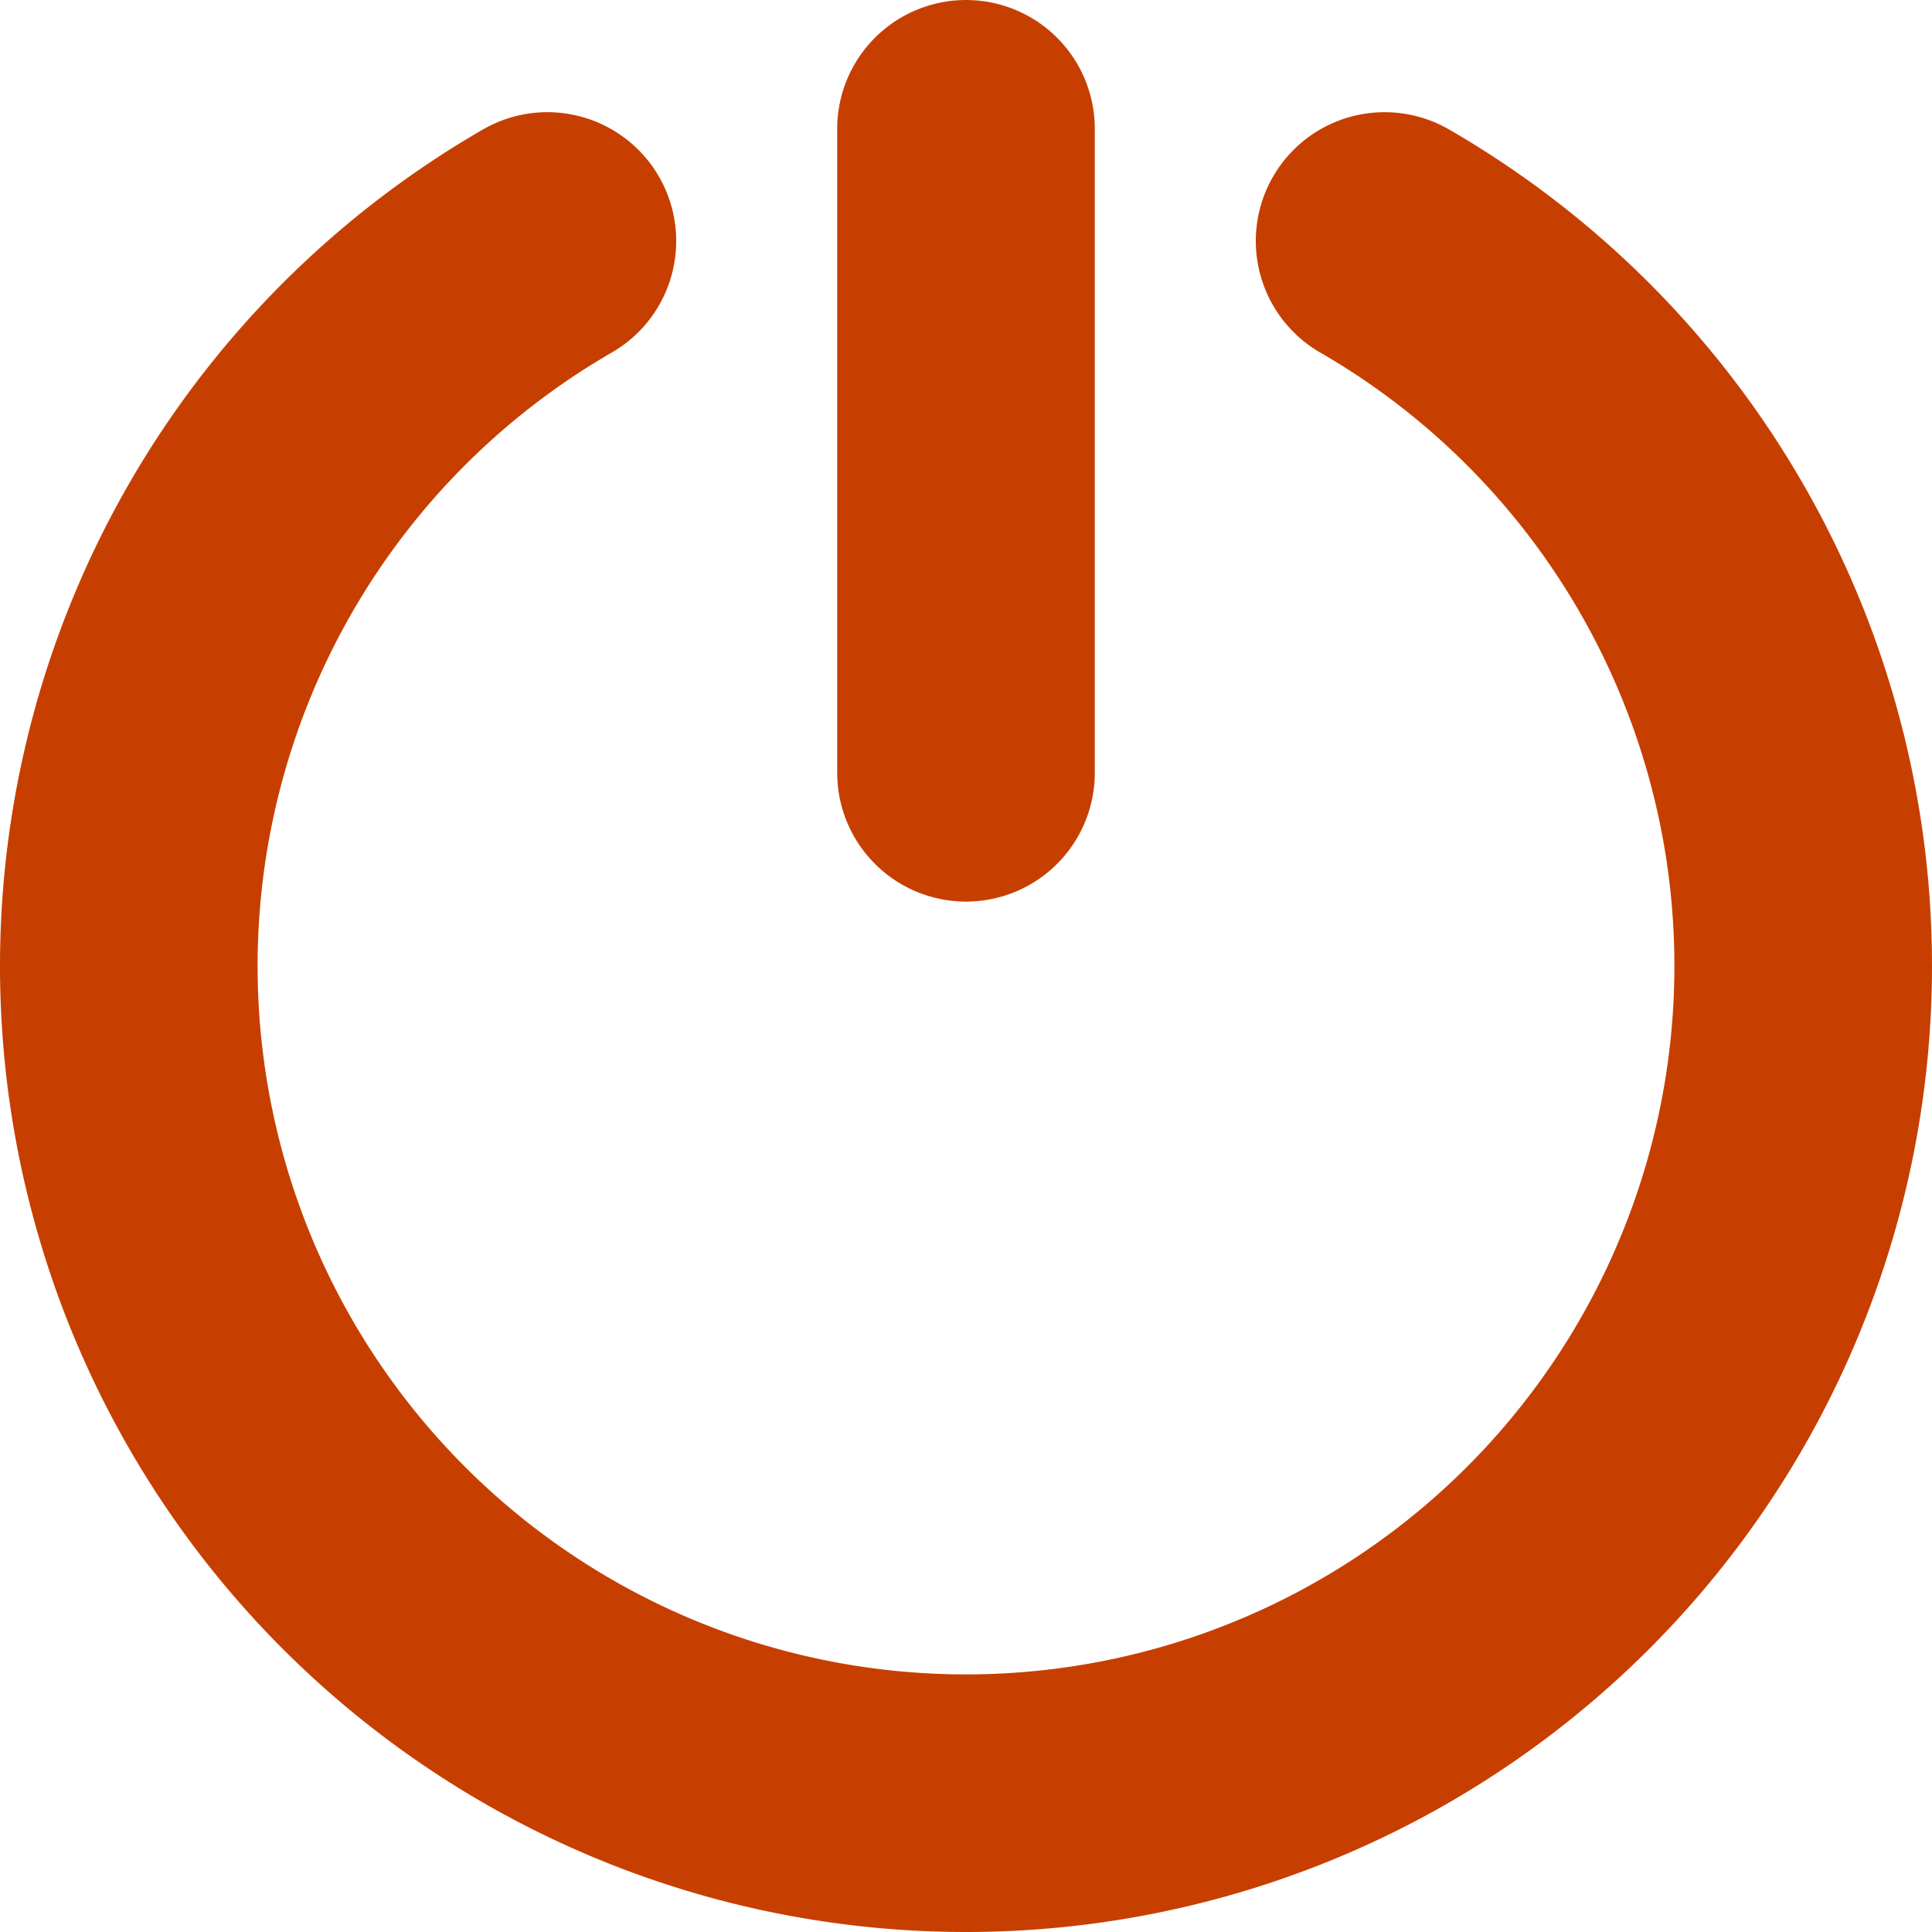
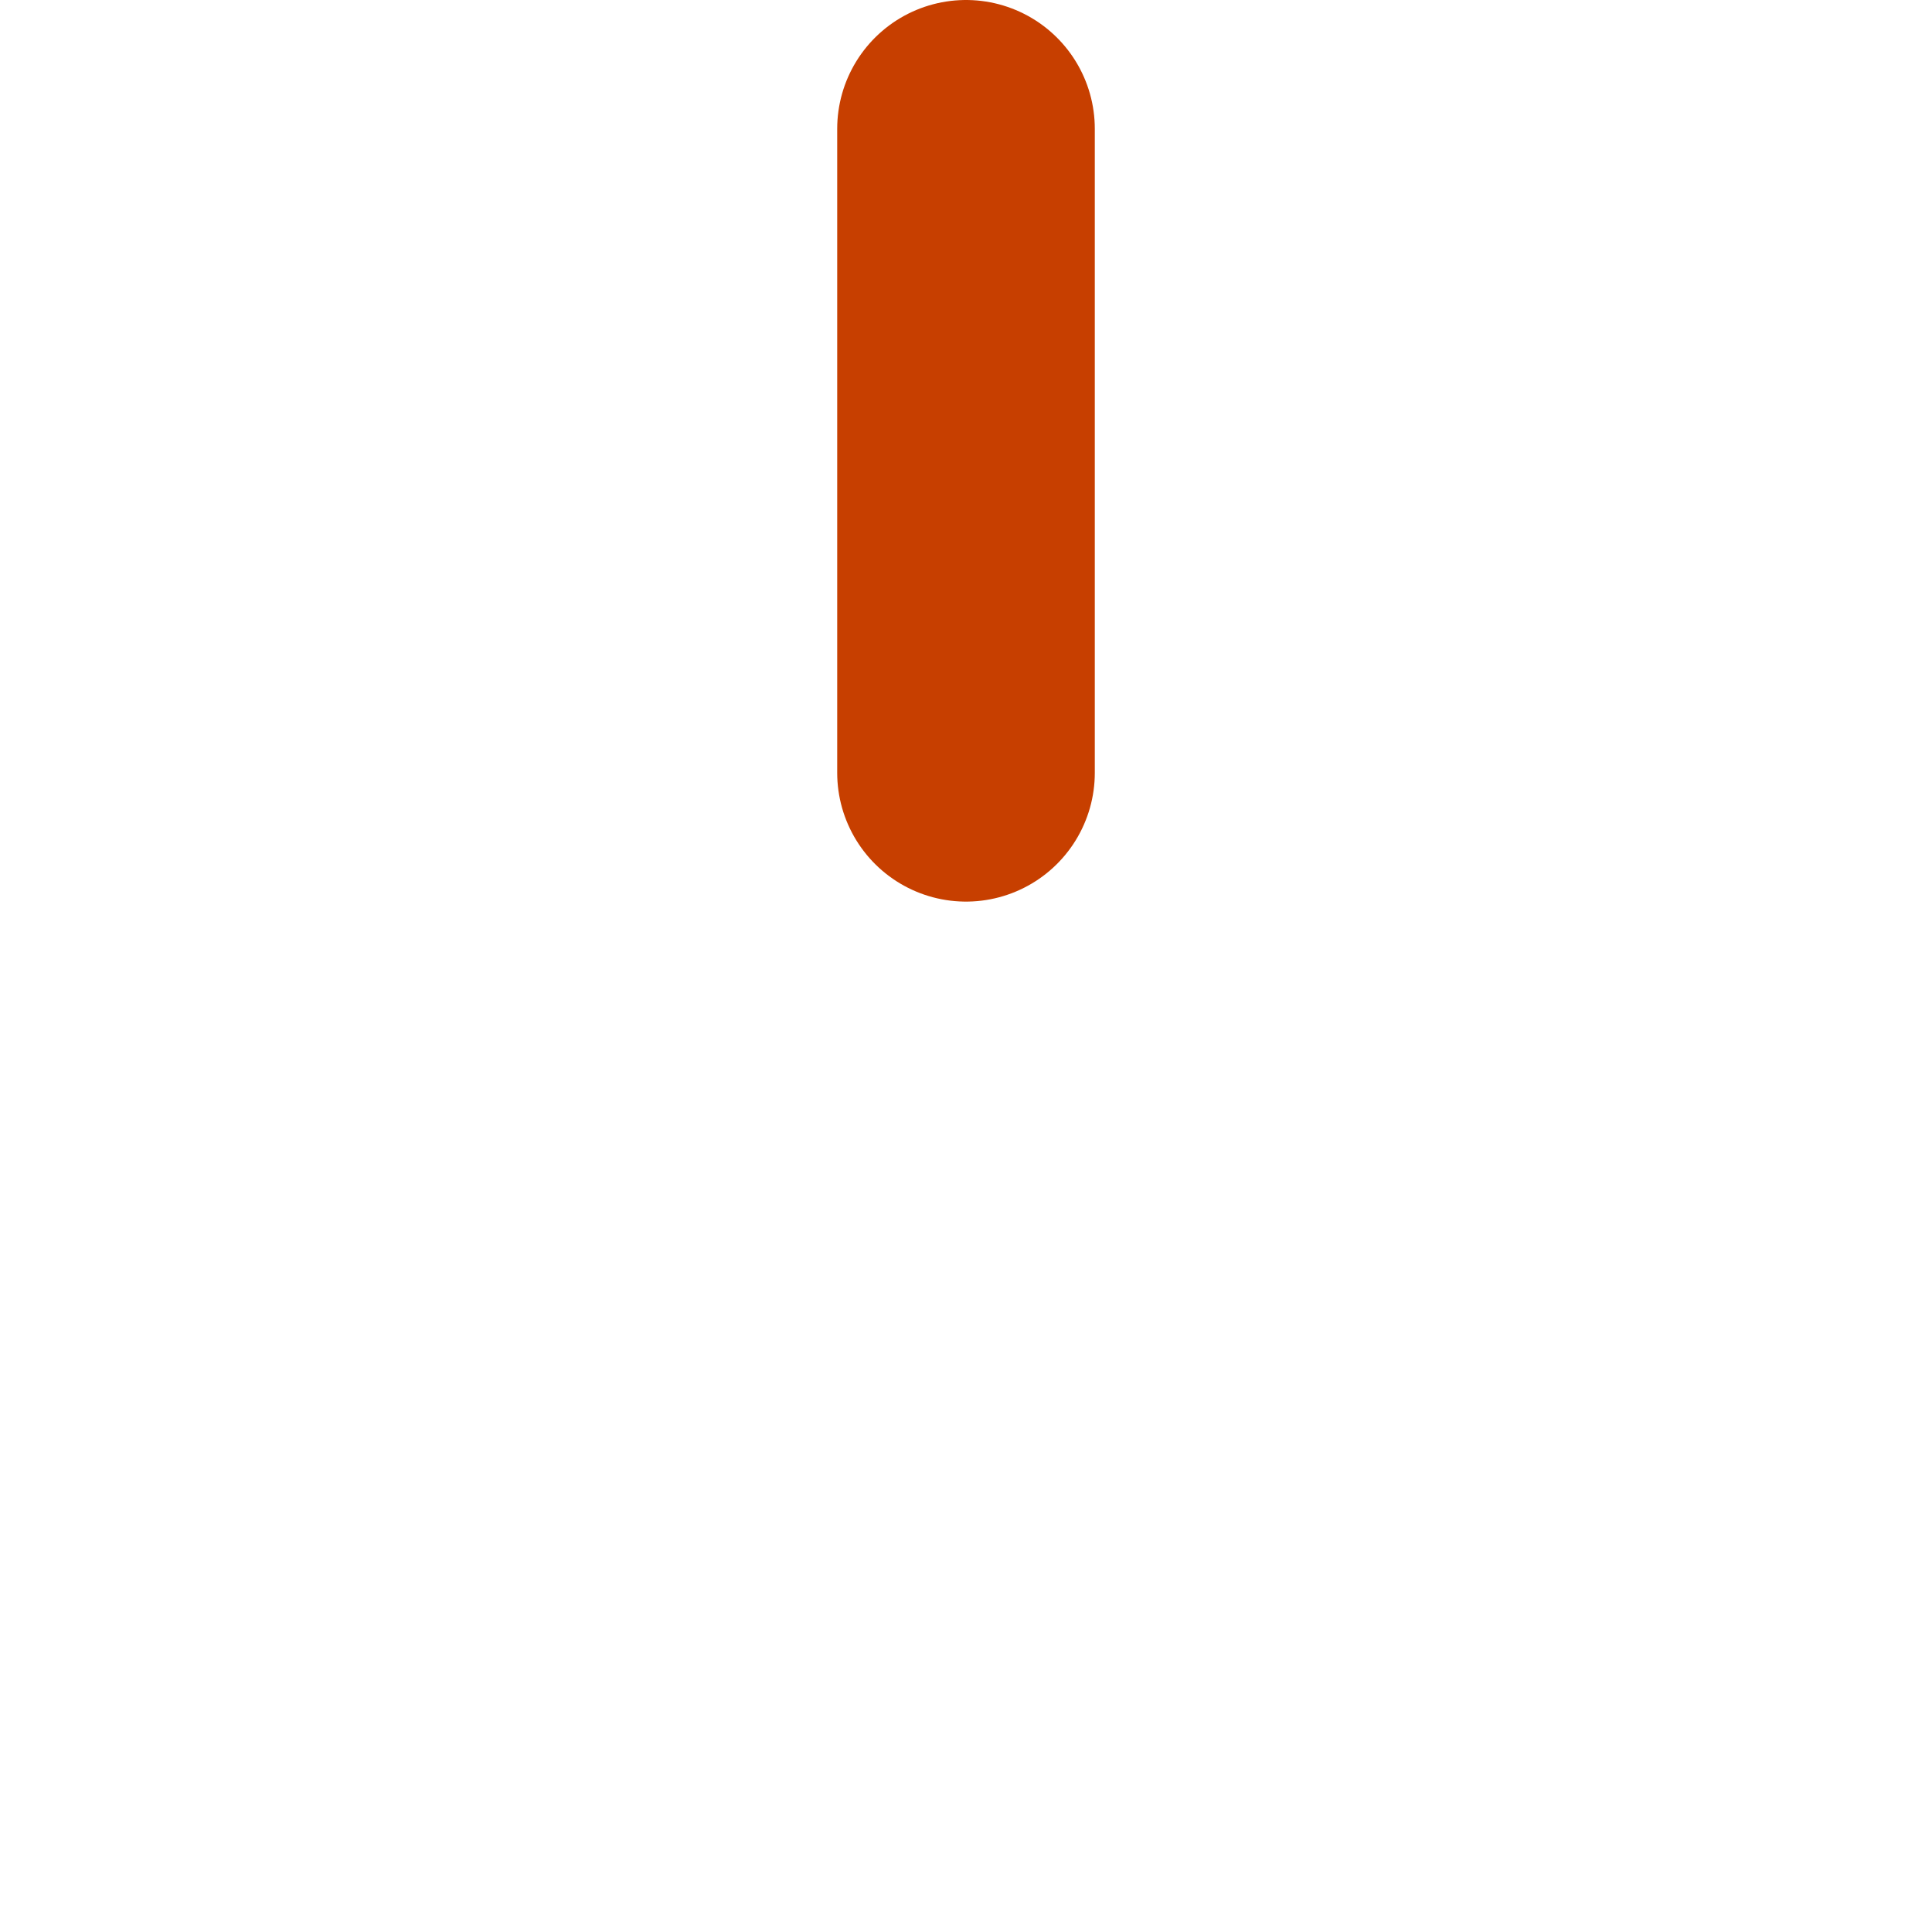
<svg xmlns="http://www.w3.org/2000/svg" xmlns:ns1="http://www.inkscape.org/namespaces/inkscape" xmlns:ns2="http://sodipodi.sourceforge.net/DTD/sodipodi-0.dtd" width="30mm" height="30mm" viewBox="0 0 30 30" version="1.1" id="svg1374" ns1:version="1.3.2 (1:1.3.2+202311252150+091e20ef0f)" ns2:docname="power.svg">
  <ns2:namedview id="namedview1" pagecolor="#ffffff" bordercolor="#000000" borderopacity="0.25" ns1:showpageshadow="2" ns1:pageopacity="0.0" ns1:pagecheckerboard="0" ns1:deskcolor="#d1d1d1" ns1:document-units="mm" ns1:zoom="4.6919444" ns1:cx="56.586348" ns1:cy="56.692913" ns1:window-width="1326" ns1:window-height="704" ns1:window-x="40" ns1:window-y="27" ns1:window-maximized="1" ns1:current-layer="layer1" />
  <defs id="defs1368" />
  <g ns1:label="Calque 1" ns1:groupmode="layer" id="layer1">
-     <path style="fill:none;fill-opacity:1;fill-rule:evenodd;stroke:#c73f00;stroke-width:4;stroke-linecap:round;stroke-miterlimit:10;stroke-dasharray:none;stroke-opacity:1" id="path1" transform="rotate(-90)" ns2:type="arc" ns2:cx="-15" ns2:cy="15" ns2:rx="13" ns2:ry="13" ns2:start="0.52359878" ns2:end="5.7595865" ns2:arc-type="arc" d="M -3.742,21.5 A 13,13 0 0 1 -18.365,27.557 13,13 0 0 1 -28,15 13,13 0 0 1 -18.365,2.443 13,13 0 0 1 -3.742,8.5" ns2:open="true" />
    <path style="fill:none;fill-opacity:1;fill-rule:evenodd;stroke:#c73f00;stroke-width:4;stroke-linecap:round;stroke-miterlimit:10;stroke-dasharray:none;stroke-opacity:1" d="M 15,2 V 12" id="path2" />
  </g>
</svg>